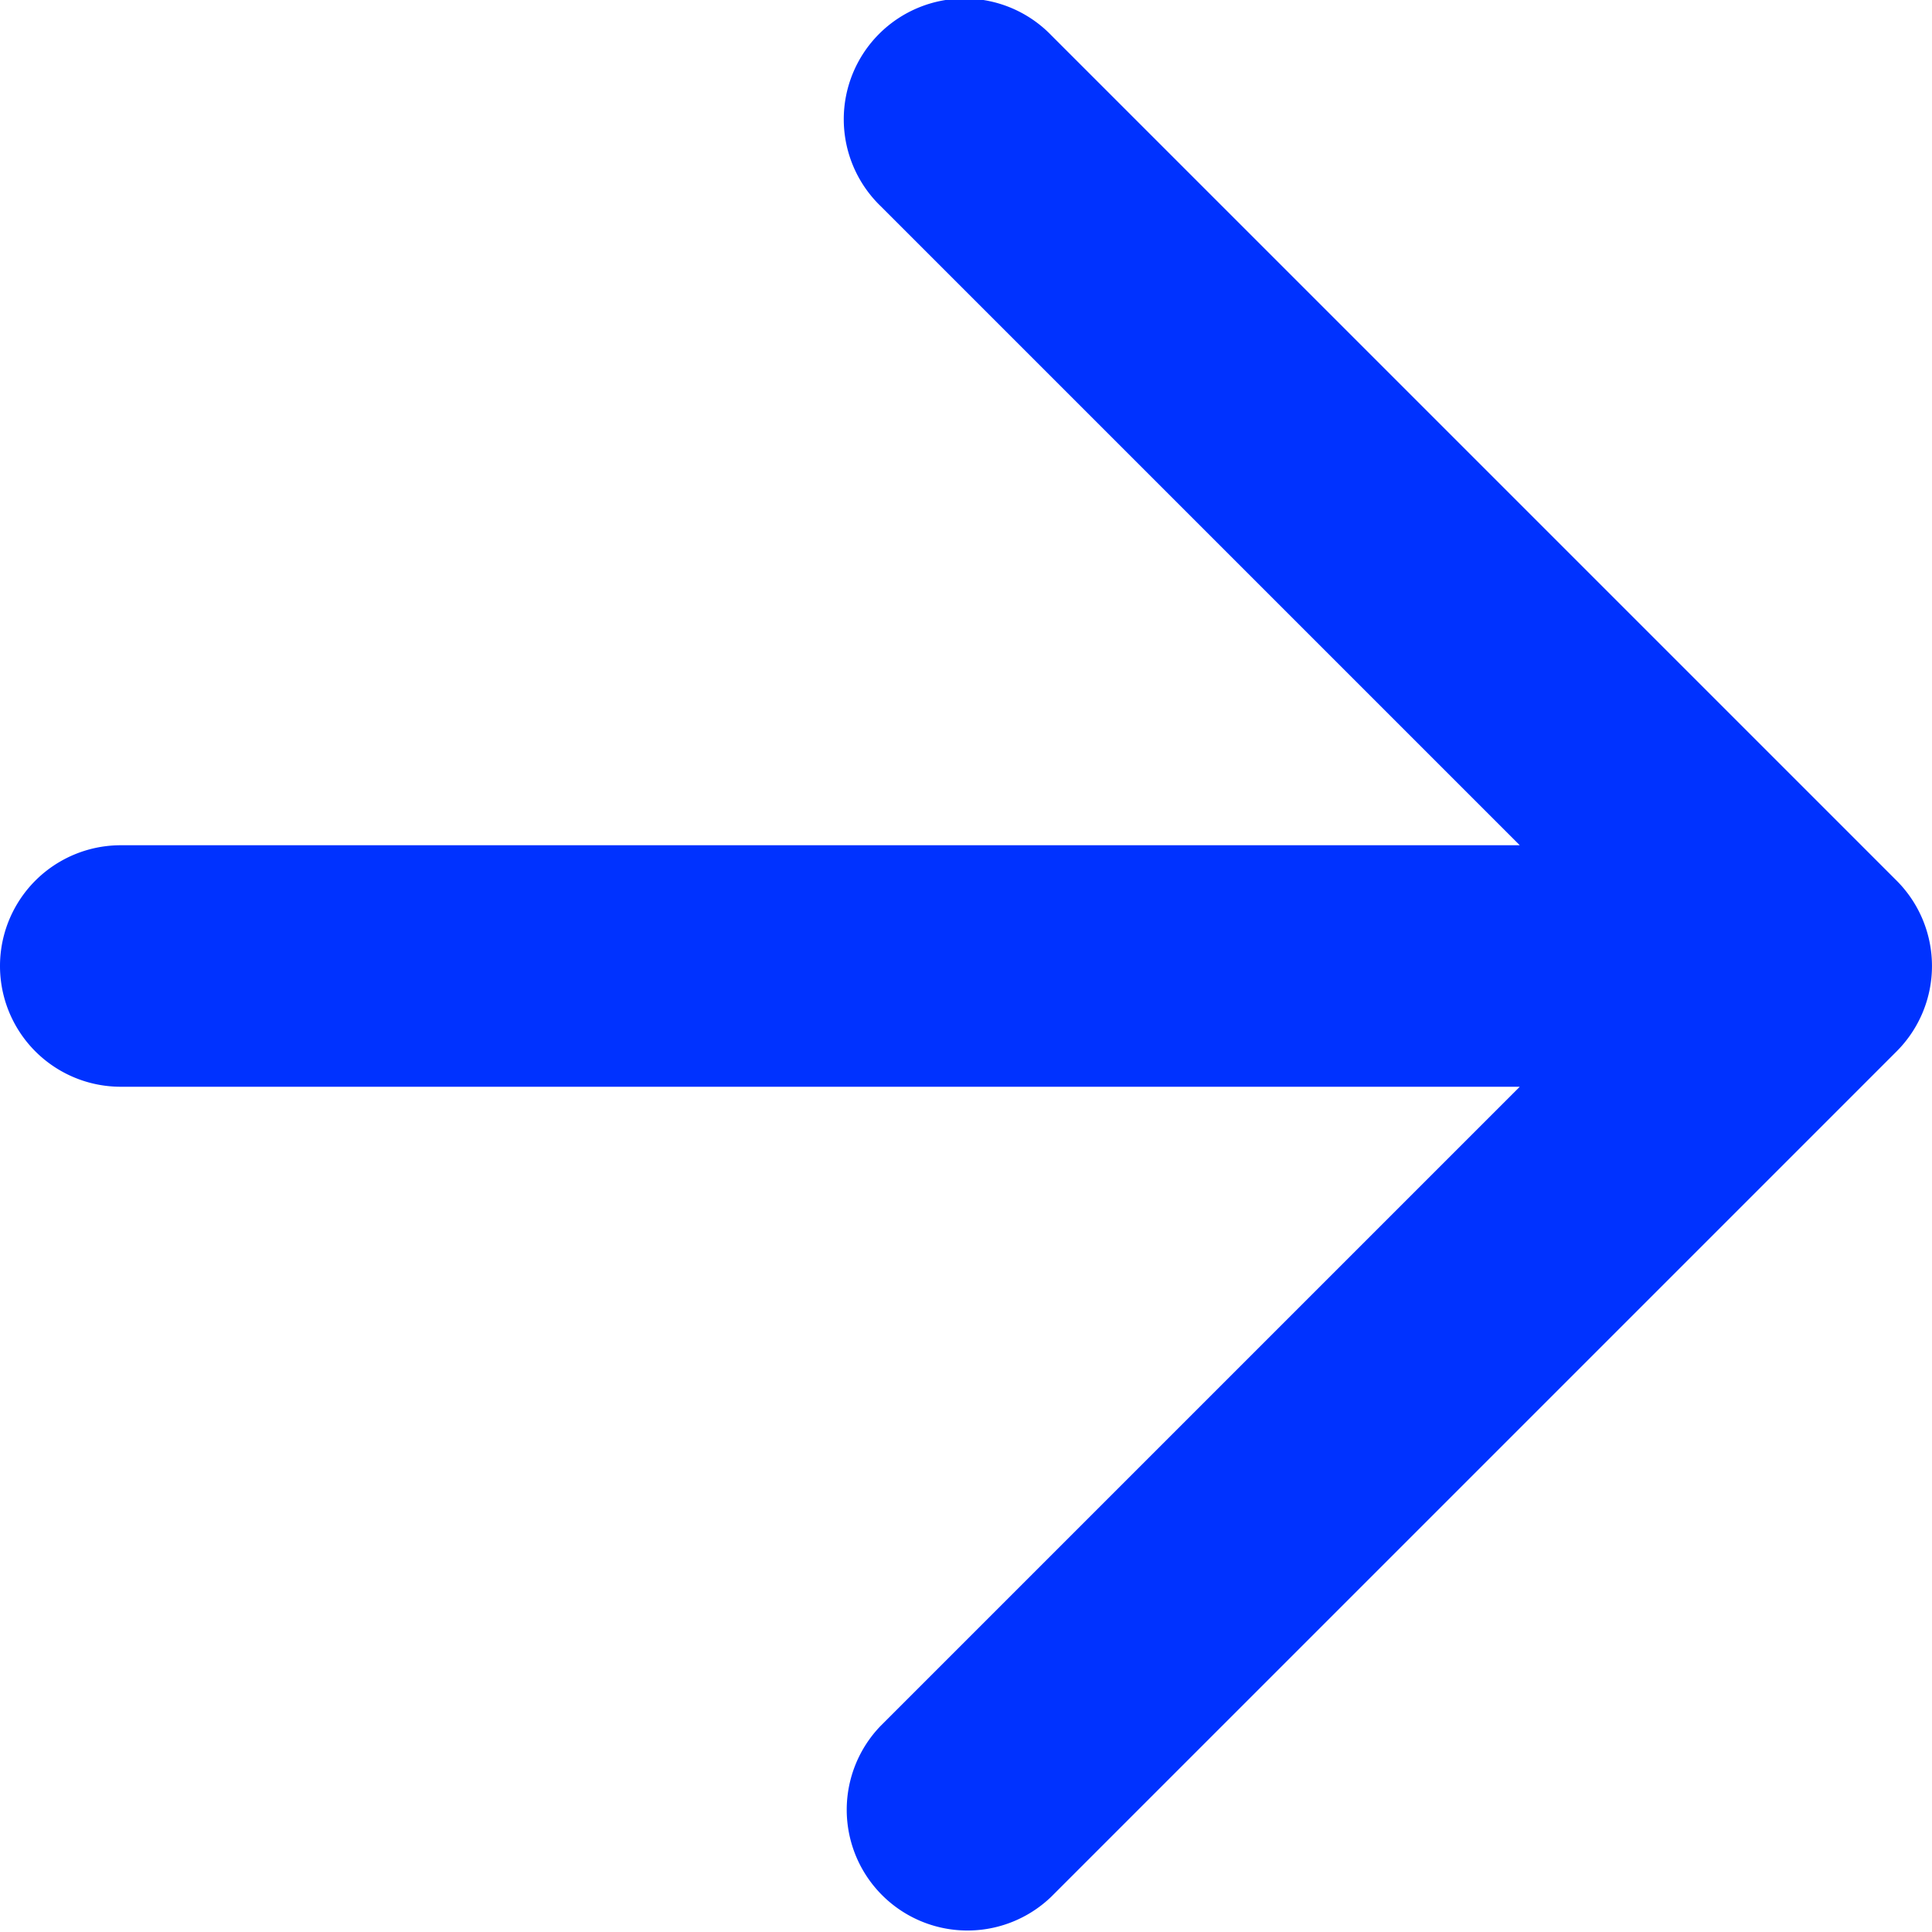
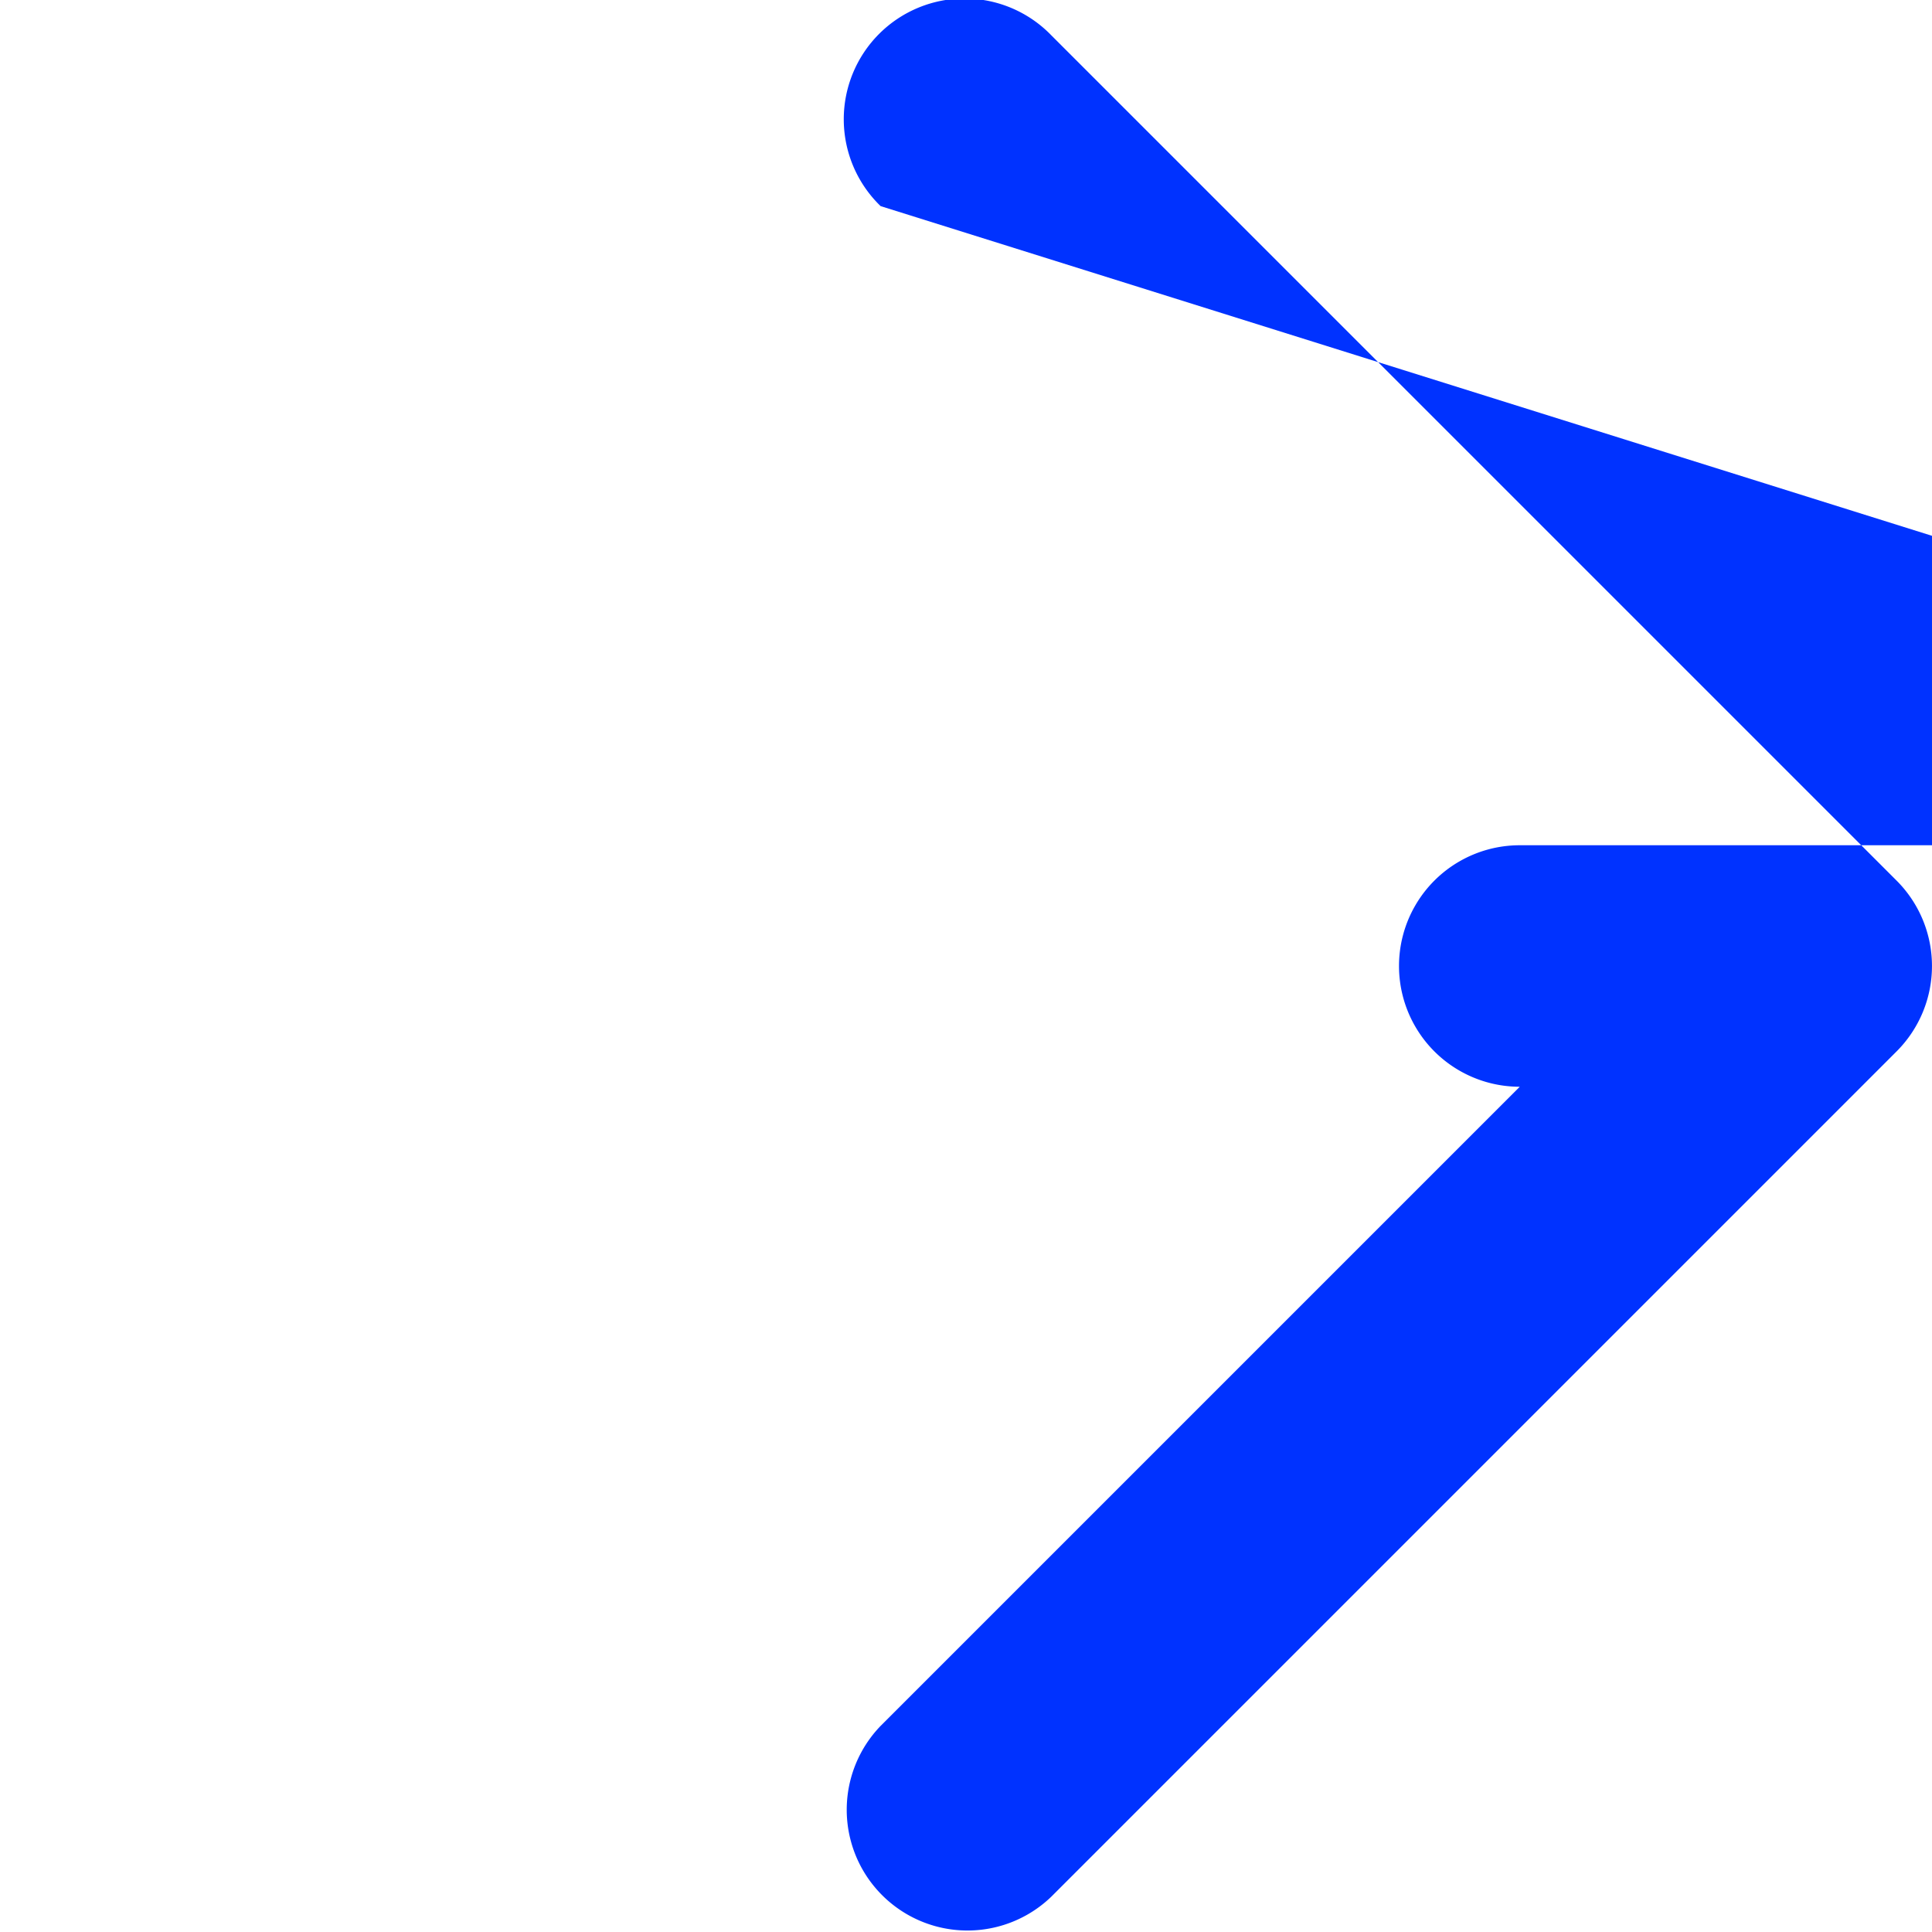
<svg xmlns="http://www.w3.org/2000/svg" width="16" height="16" fill="none">
-   <path fill-rule="evenodd" d="M7.293 1.707A1 1 0 1 1 8.707.293l7 7a1 1 0 0 1 0 1.414l-7 7a1 1 0 0 1-1.414-1.414L12.586 9H1a1 1 0 1 1 0-2h11.586L7.293 1.707z" fill="#0032ff" />
+   <path fill-rule="evenodd" d="M7.293 1.707A1 1 0 1 1 8.707.293l7 7a1 1 0 0 1 0 1.414l-7 7a1 1 0 0 1-1.414-1.414L12.586 9a1 1 0 1 1 0-2h11.586L7.293 1.707z" fill="#0032ff" />
</svg>